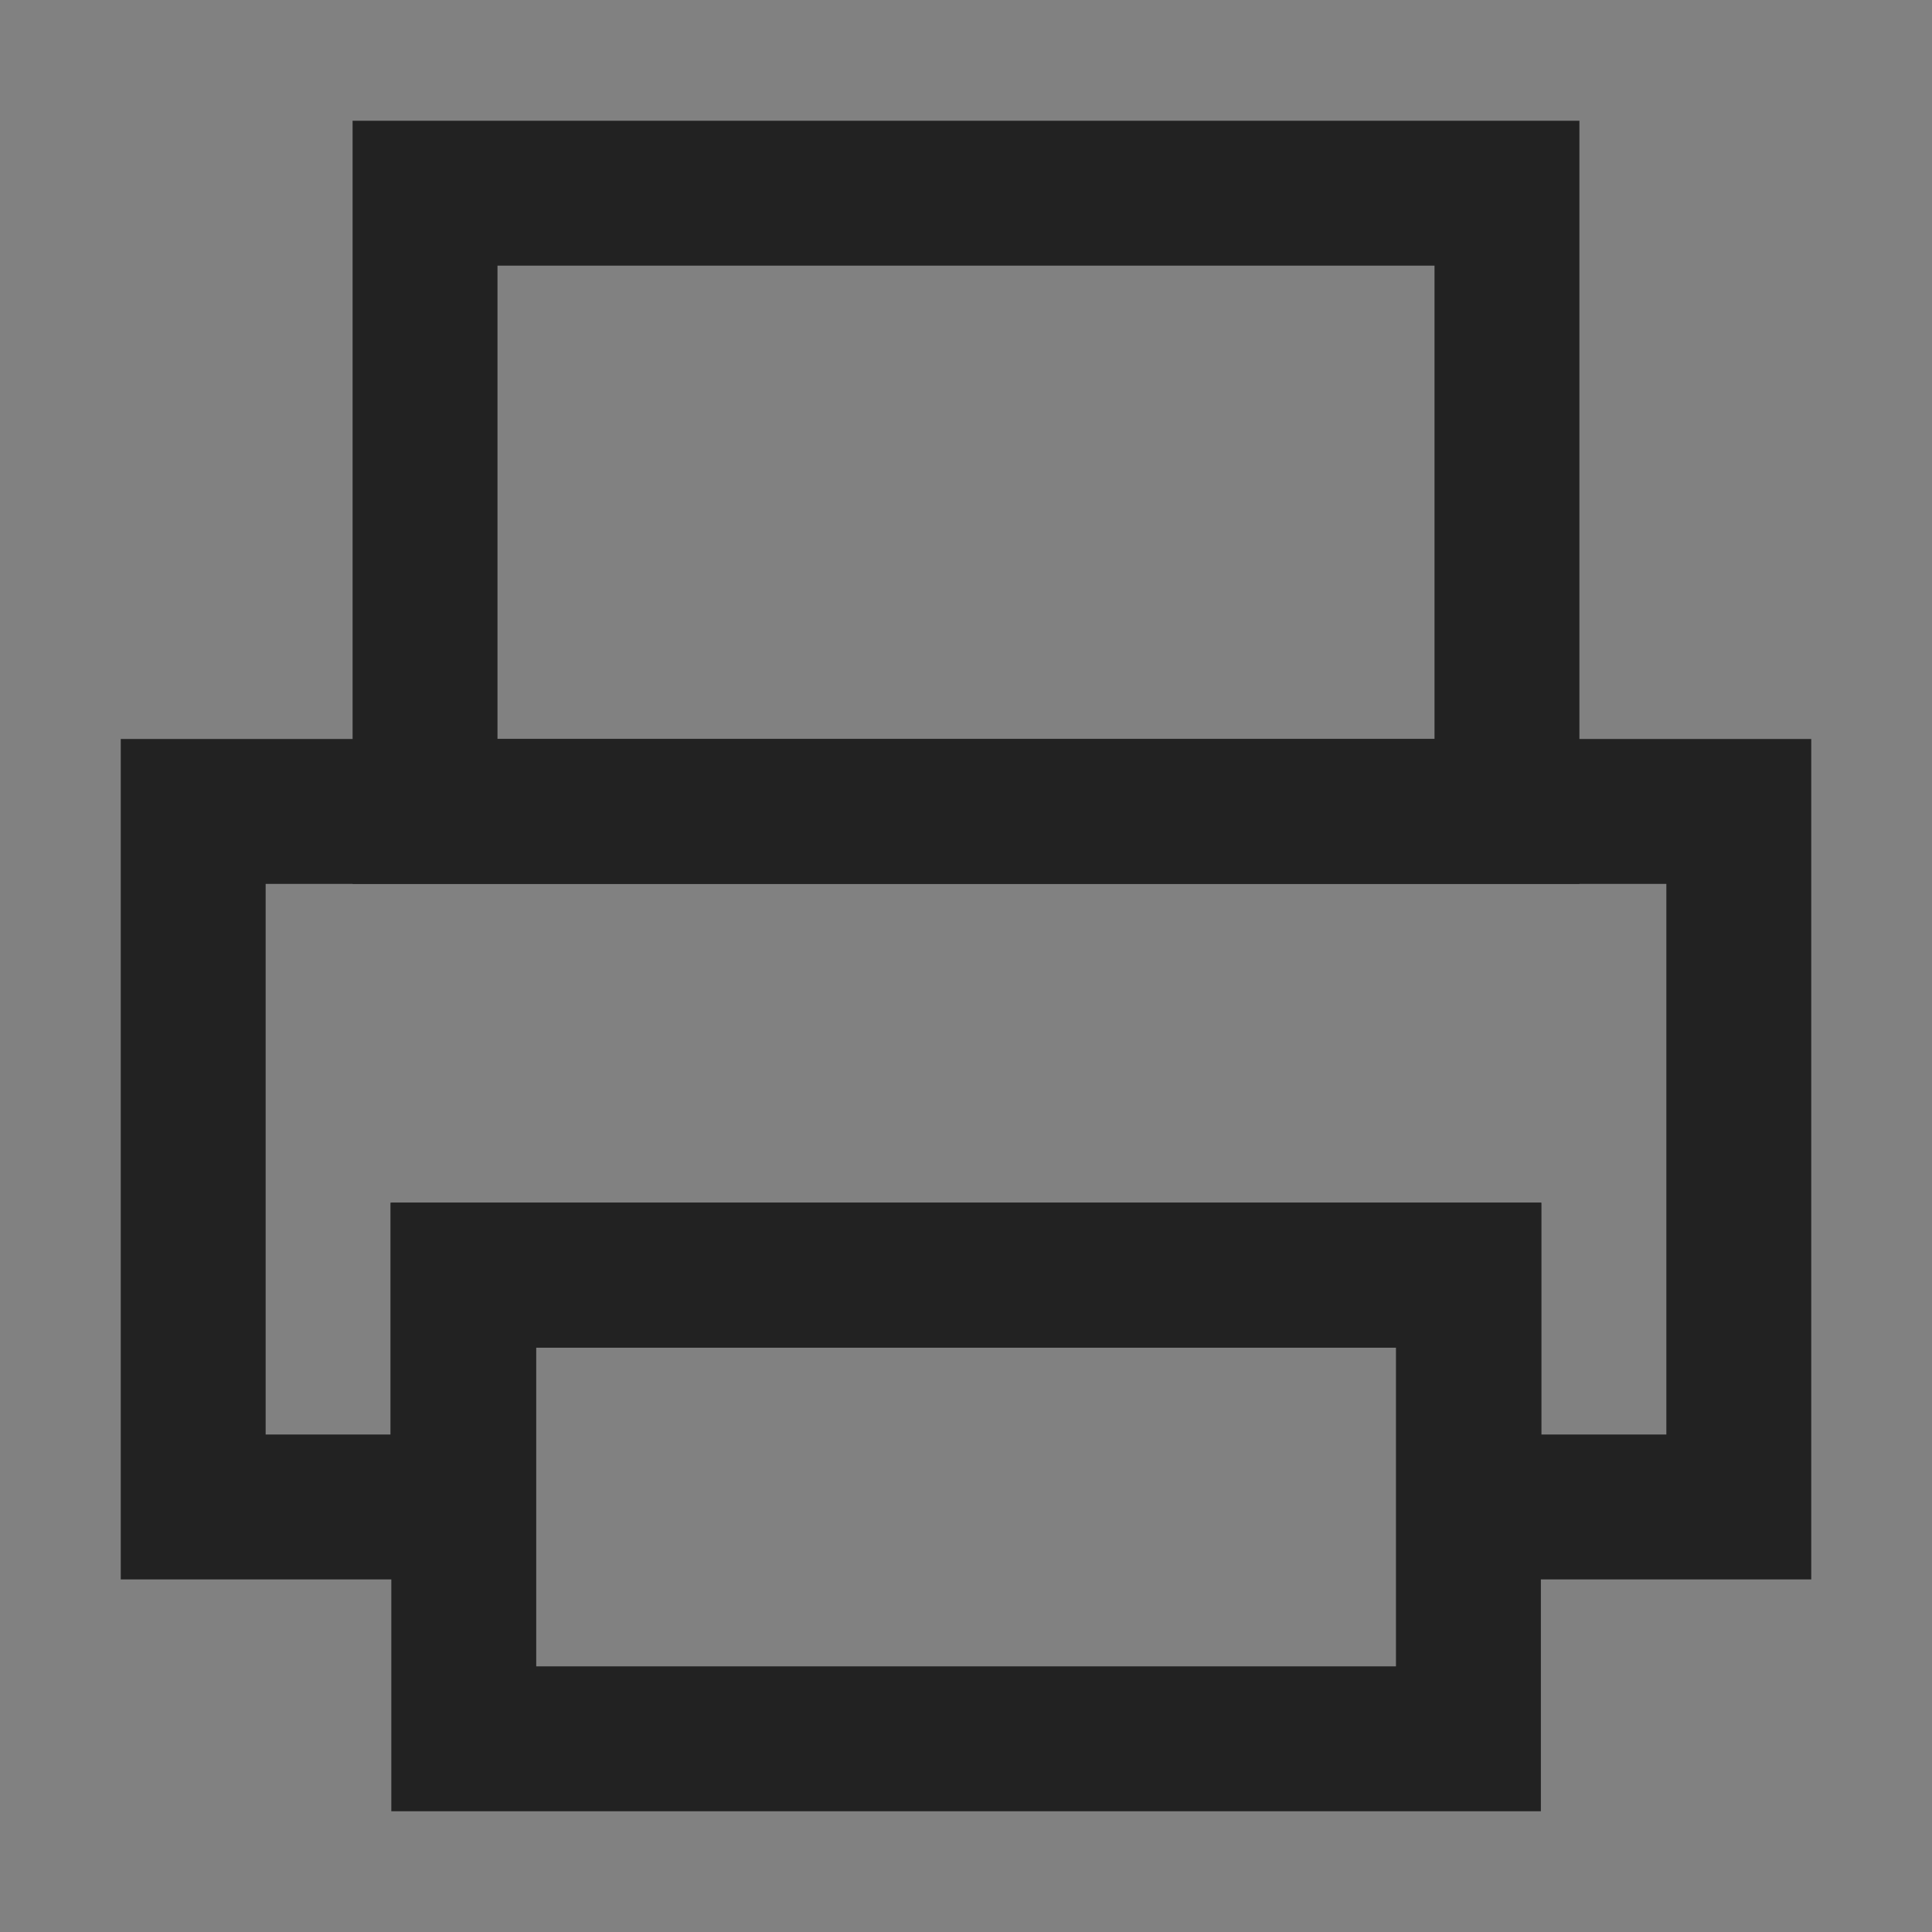
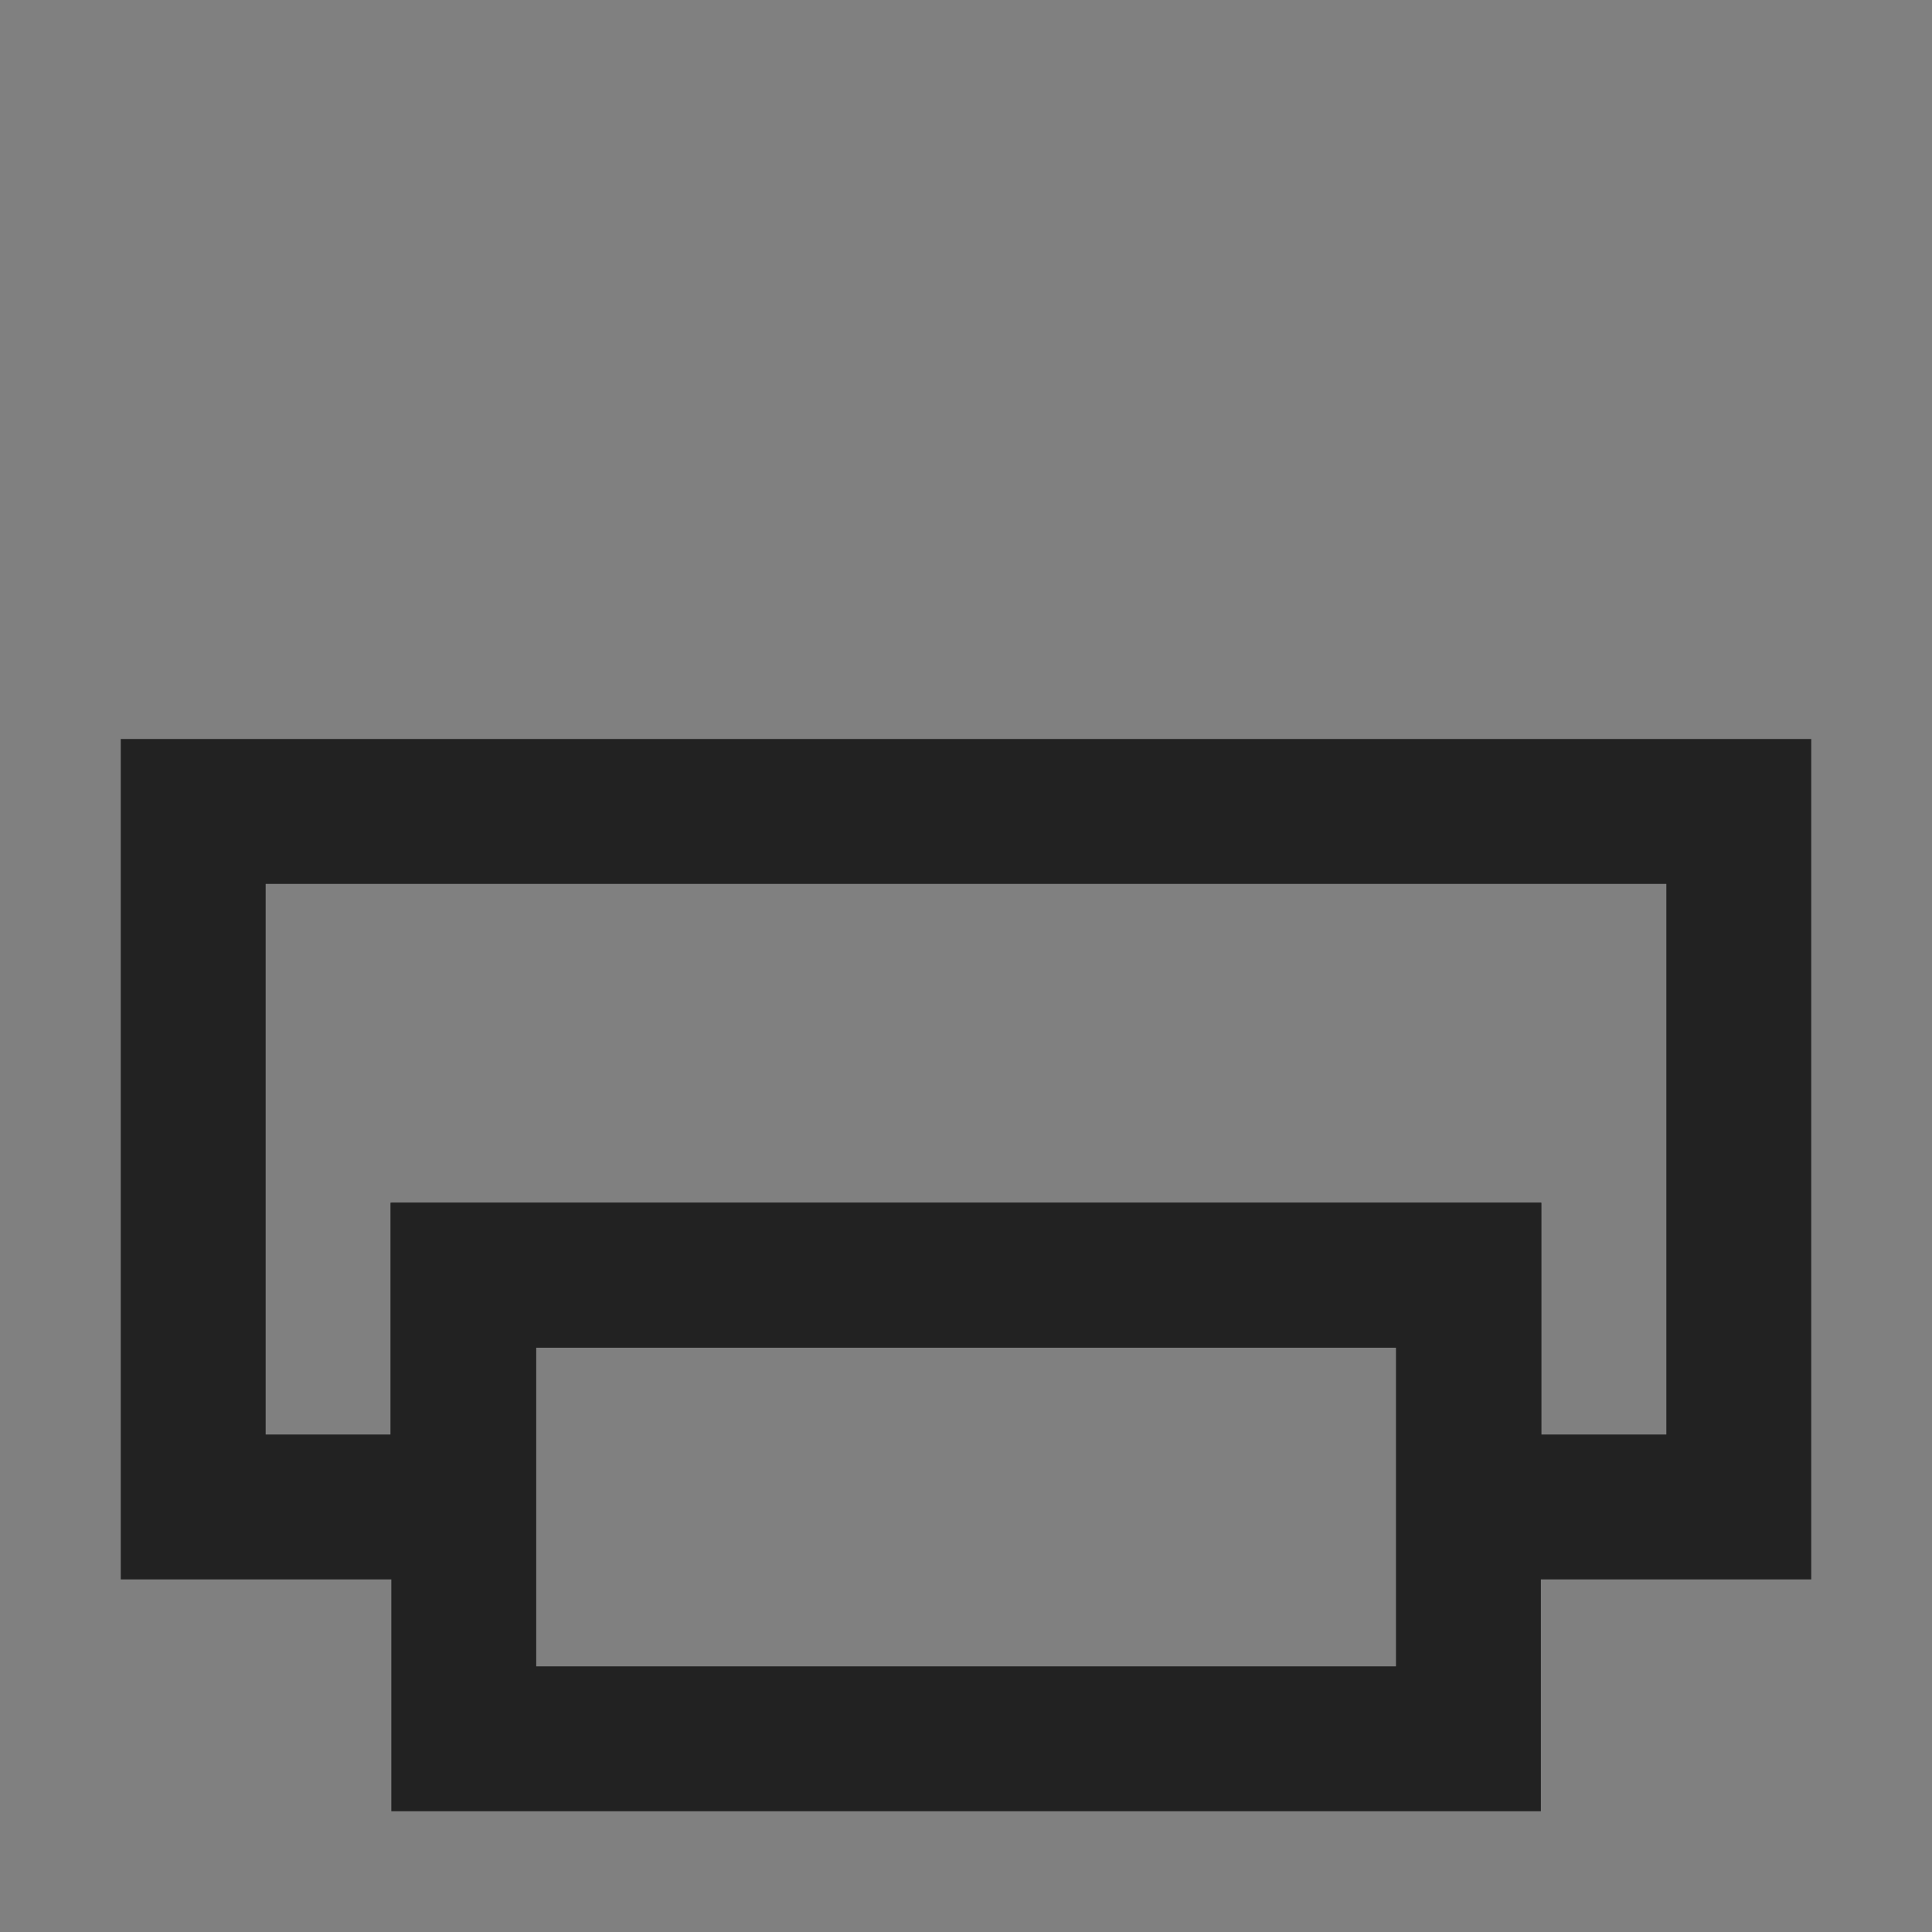
<svg xmlns="http://www.w3.org/2000/svg" fill="none" version="1.1" width="20" height="20" viewBox="0 0 20 20">
  <rect x="0" y="0" width="20" height="20" fill="#808080" stroke="none" />
  <g>
    <g>
-       <path d="M0 0C0 0 0 0 0 0L20 0C20 0 20 0 20 0L20 20C20 20 20 20 20 20L0 20C0 20 0 20 0 20Z" fill="#FFFFFF" fill-opacity="0.01" />
-     </g>
+       </g>
    <g>
      <g>
        <path d="M4.051,18.75L4.051,12.45L15.951,12.45L15.951,18.75L4.051,18.75ZM14.451,13.95L5.551,13.95L5.551,17.25L14.451,17.25L14.451,13.95Z" fill-rule="evenodd" fill="#222222" fill-opacity="1" />
      </g>
      <g>
        <path d="M1.25,7.65L1.25,16.35L5.542,16.35L5.542,13.95L14.457,13.95L14.457,16.35L18.75,16.35L18.75,7.65L1.25,7.65ZM2.75,14.85L4.042,14.85L4.042,12.45L15.957,12.45L15.957,14.85L17.25,14.85L17.25,9.15L2.75,9.15L2.75,14.85Z" fill-rule="evenodd" fill="#222222" fill-opacity="1" />
      </g>
      <g>
-         <path d="M3.65,9.15L3.65,1.25L16.35,1.25L16.35,9.15L3.65,9.15ZM14.85,2.75L5.15,2.75L5.15,7.65L14.85,7.65L14.85,2.75Z" fill-rule="evenodd" fill="#222222" fill-opacity="1" />
-       </g>
+         </g>
    </g>
  </g>
</svg>